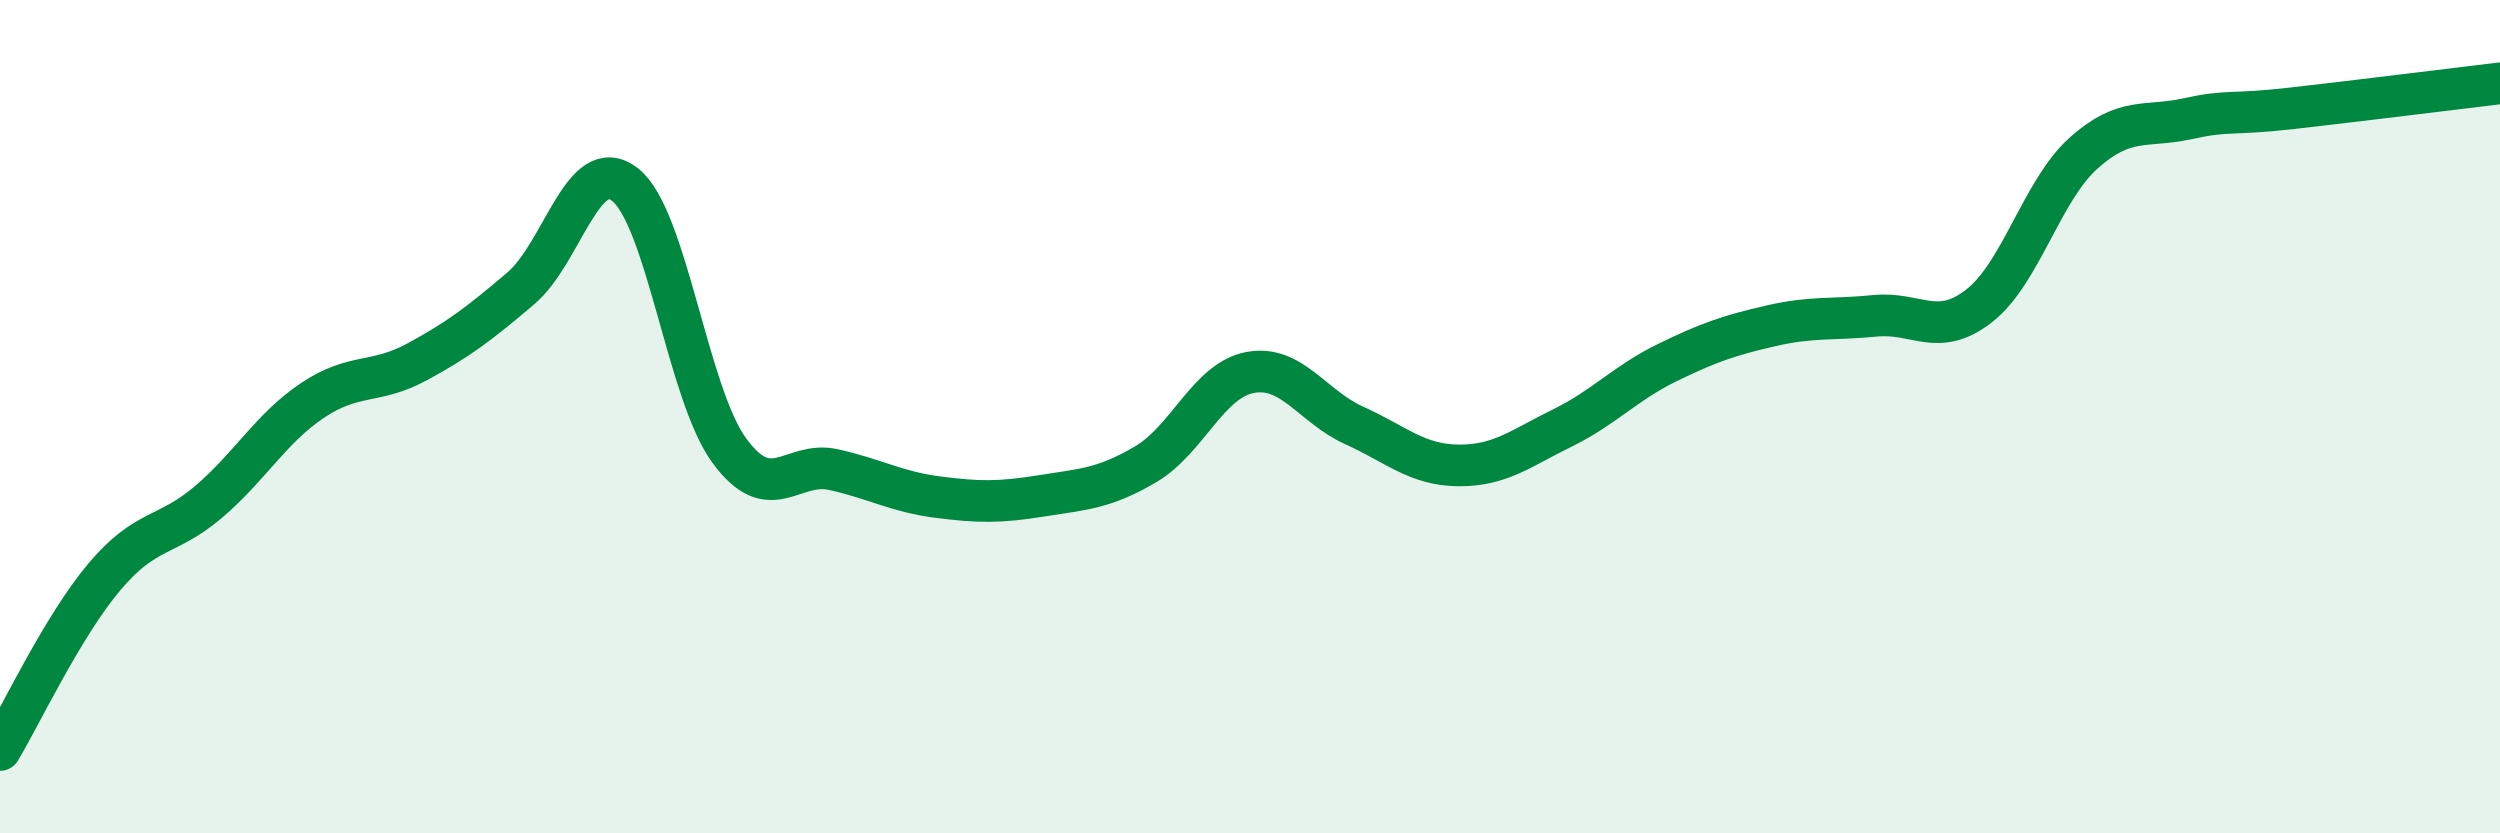
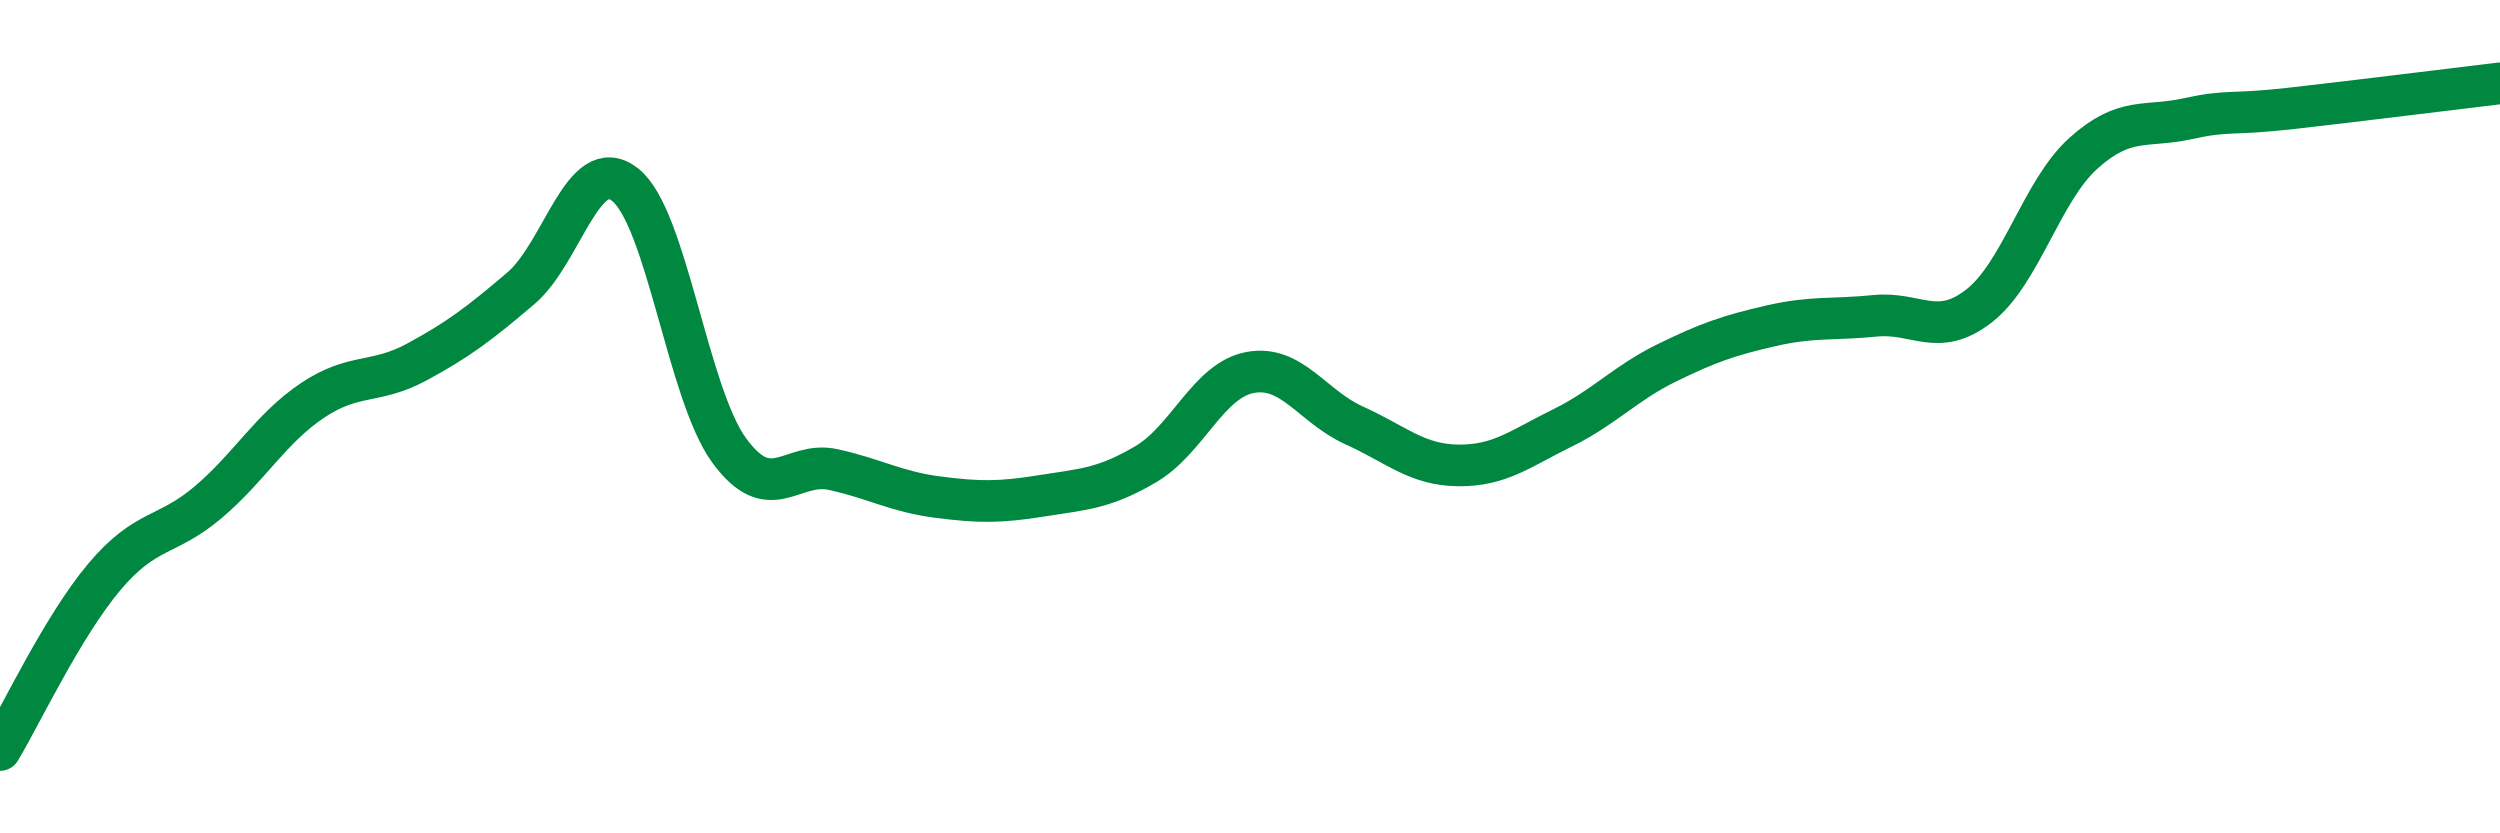
<svg xmlns="http://www.w3.org/2000/svg" width="60" height="20" viewBox="0 0 60 20">
-   <path d="M 0,18 C 0.5,17.17 1.5,15.04 2.5,13.85 C 3.5,12.66 4,12.9 5,12.05 C 6,11.2 6.5,10.28 7.5,9.61 C 8.5,8.94 9,9.23 10,8.69 C 11,8.15 11.5,7.77 12.5,6.92 C 13.5,6.07 14,3.65 15,4.43 C 16,5.21 16.5,9.44 17.5,10.81 C 18.5,12.18 19,11.05 20,11.27 C 21,11.49 21.5,11.8 22.5,11.93 C 23.5,12.06 24,12.06 25,11.9 C 26,11.74 26.5,11.73 27.5,11.14 C 28.5,10.55 29,9.13 30,8.94 C 31,8.75 31.5,9.76 32.5,10.21 C 33.5,10.66 34,11.16 35,11.17 C 36,11.18 36.5,10.76 37.5,10.27 C 38.5,9.78 39,9.2 40,8.71 C 41,8.22 41.5,8.05 42.5,7.82 C 43.5,7.59 44,7.68 45,7.58 C 46,7.48 46.5,8.12 47.5,7.34 C 48.5,6.56 49,4.58 50,3.68 C 51,2.78 51.5,3.07 52.5,2.85 C 53.5,2.63 53.5,2.77 55,2.6 C 56.5,2.43 59,2.12 60,2L60 20L0 20Z" fill="#008740" opacity="0.1" stroke-linecap="round" stroke-linejoin="round" />
  <path d="M 0,18 C 0.5,17.17 1.5,15.04 2.5,13.85 C 3.5,12.66 4,12.9 5,12.05 C 6,11.2 6.5,10.28 7.5,9.61 C 8.5,8.94 9,9.23 10,8.69 C 11,8.15 11.5,7.77 12.5,6.92 C 13.5,6.07 14,3.65 15,4.43 C 16,5.21 16.5,9.44 17.5,10.81 C 18.5,12.18 19,11.05 20,11.27 C 21,11.49 21.5,11.8 22.5,11.93 C 23.5,12.06 24,12.06 25,11.9 C 26,11.74 26.5,11.73 27.5,11.14 C 28.5,10.55 29,9.13 30,8.94 C 31,8.75 31.5,9.76 32.5,10.21 C 33.5,10.66 34,11.16 35,11.17 C 36,11.18 36.5,10.76 37.5,10.27 C 38.5,9.78 39,9.2 40,8.71 C 41,8.22 41.5,8.05 42.5,7.82 C 43.5,7.59 44,7.68 45,7.58 C 46,7.48 46.5,8.12 47.5,7.34 C 48.5,6.56 49,4.58 50,3.68 C 51,2.78 51.5,3.07 52.5,2.85 C 53.5,2.63 53.5,2.77 55,2.6 C 56.5,2.43 59,2.12 60,2" stroke="#008740" stroke-width="1" fill="none" stroke-linecap="round" stroke-linejoin="round" />
</svg>